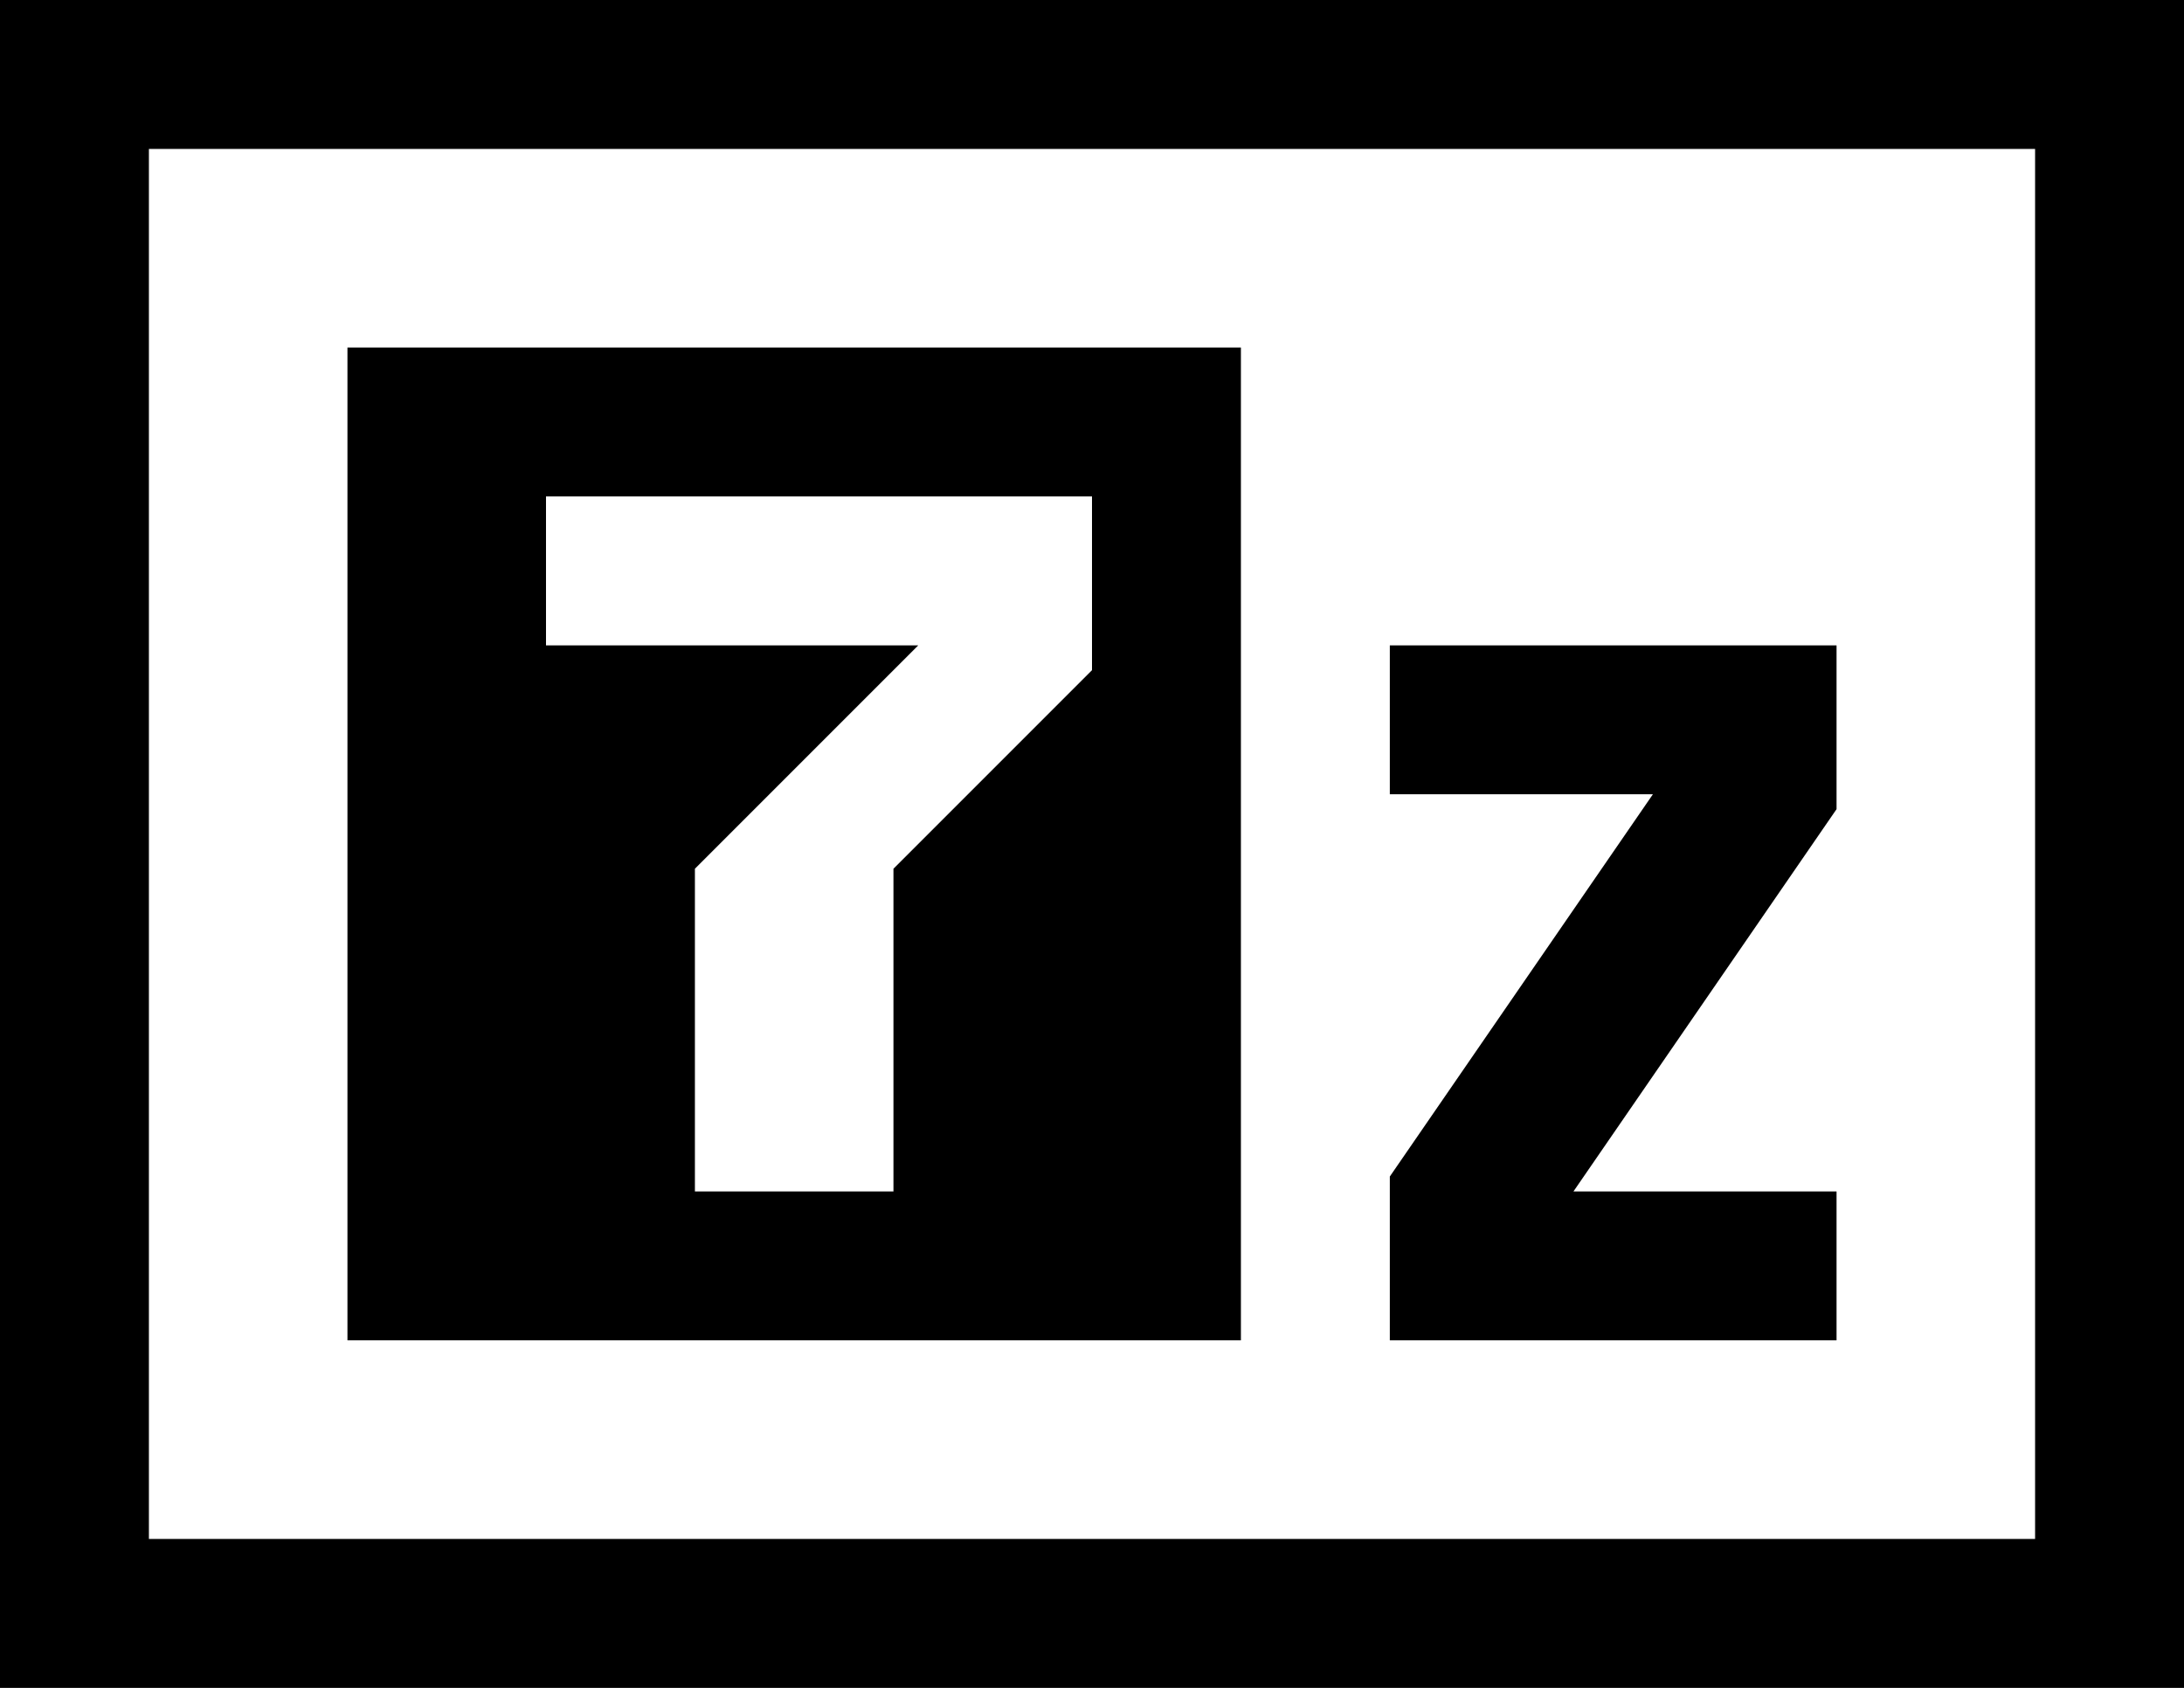
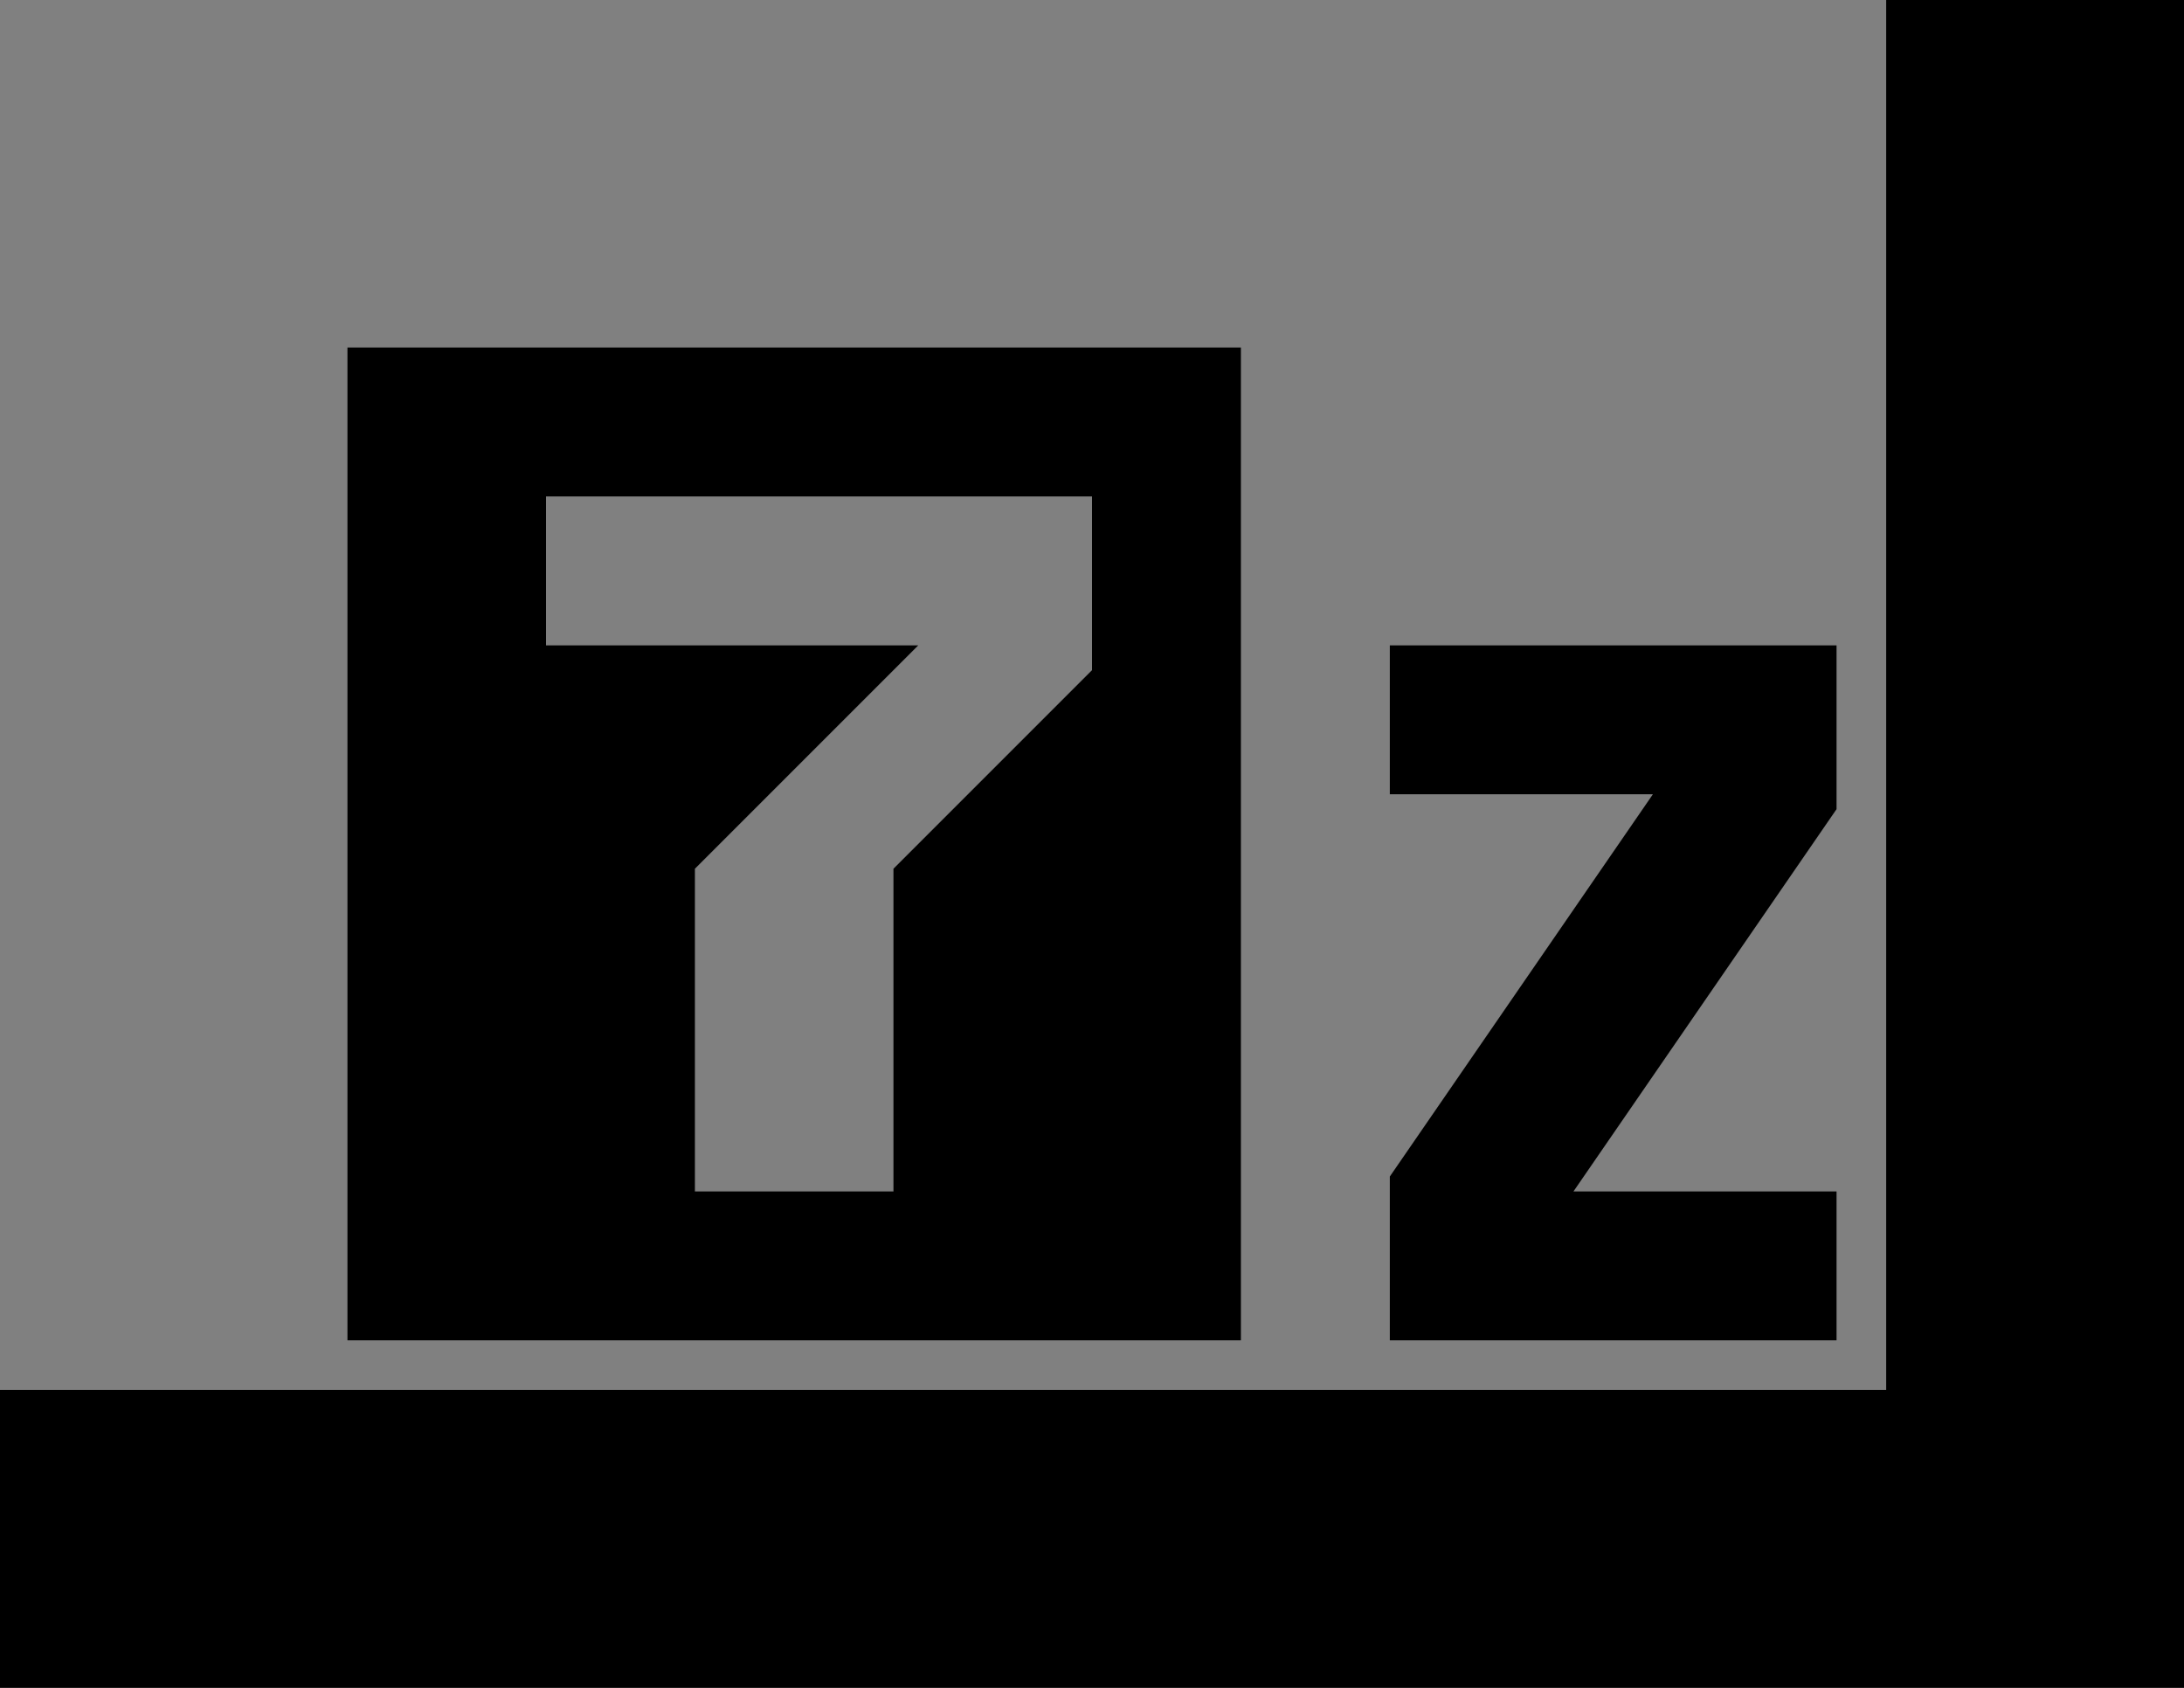
<svg xmlns="http://www.w3.org/2000/svg" height="34" width="44">
  <rect width="100%" height="100%" fill="#808080" stroke="none" />
-   <rect width="42" height="32" fill="#fff" />
-   <path d="m28 13v3h5.3l-5.3 7.7v3.3h9v-3h-5.3l5.3-7.7v-3.3zm-17-3v3h7.5l-4.5 4.5v6.5h4v-6.5l4-4v-3.5m-15-3h18v20h-18zm-7-7v34h44v-34zm3 3h38v28h-38" />
+   <path d="m28 13v3h5.3l-5.3 7.7v3.3h9v-3h-5.3l5.3-7.7v-3.3zm-17-3v3h7.5l-4.5 4.5v6.5h4v-6.5l4-4v-3.5m-15-3h18v20h-18zm-7-7v34h44v-34zh38v28h-38" />
</svg>